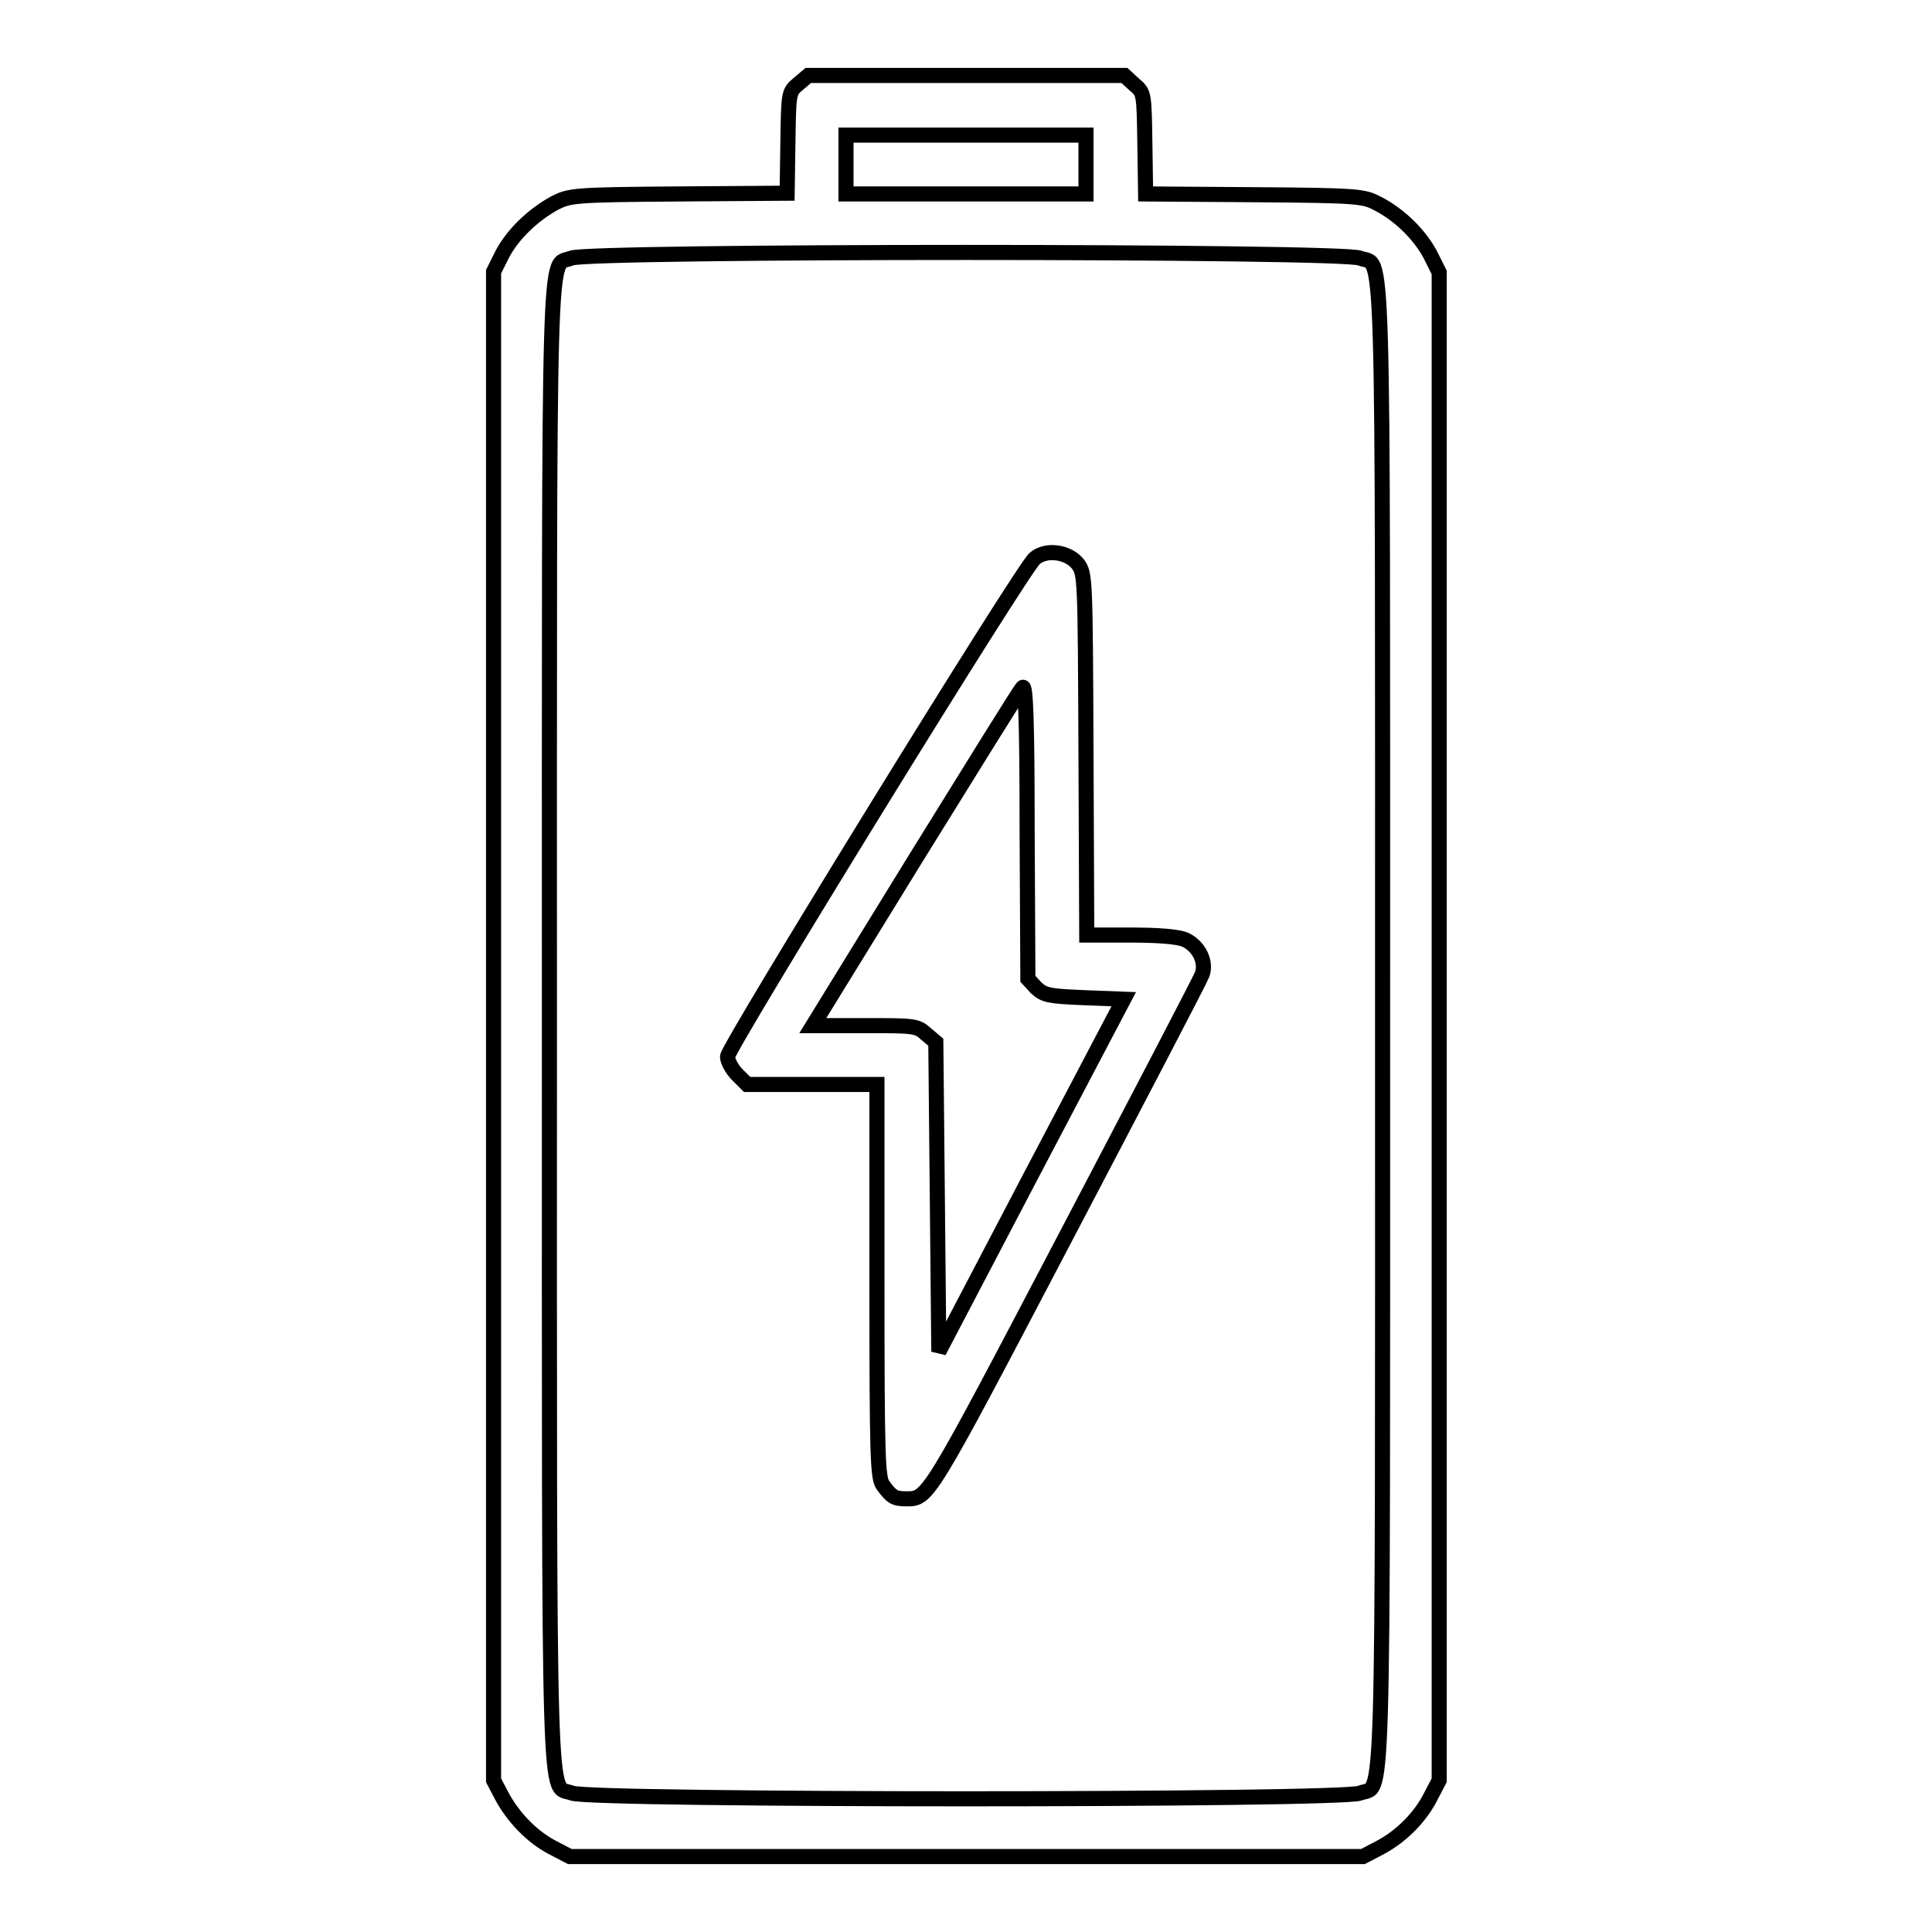
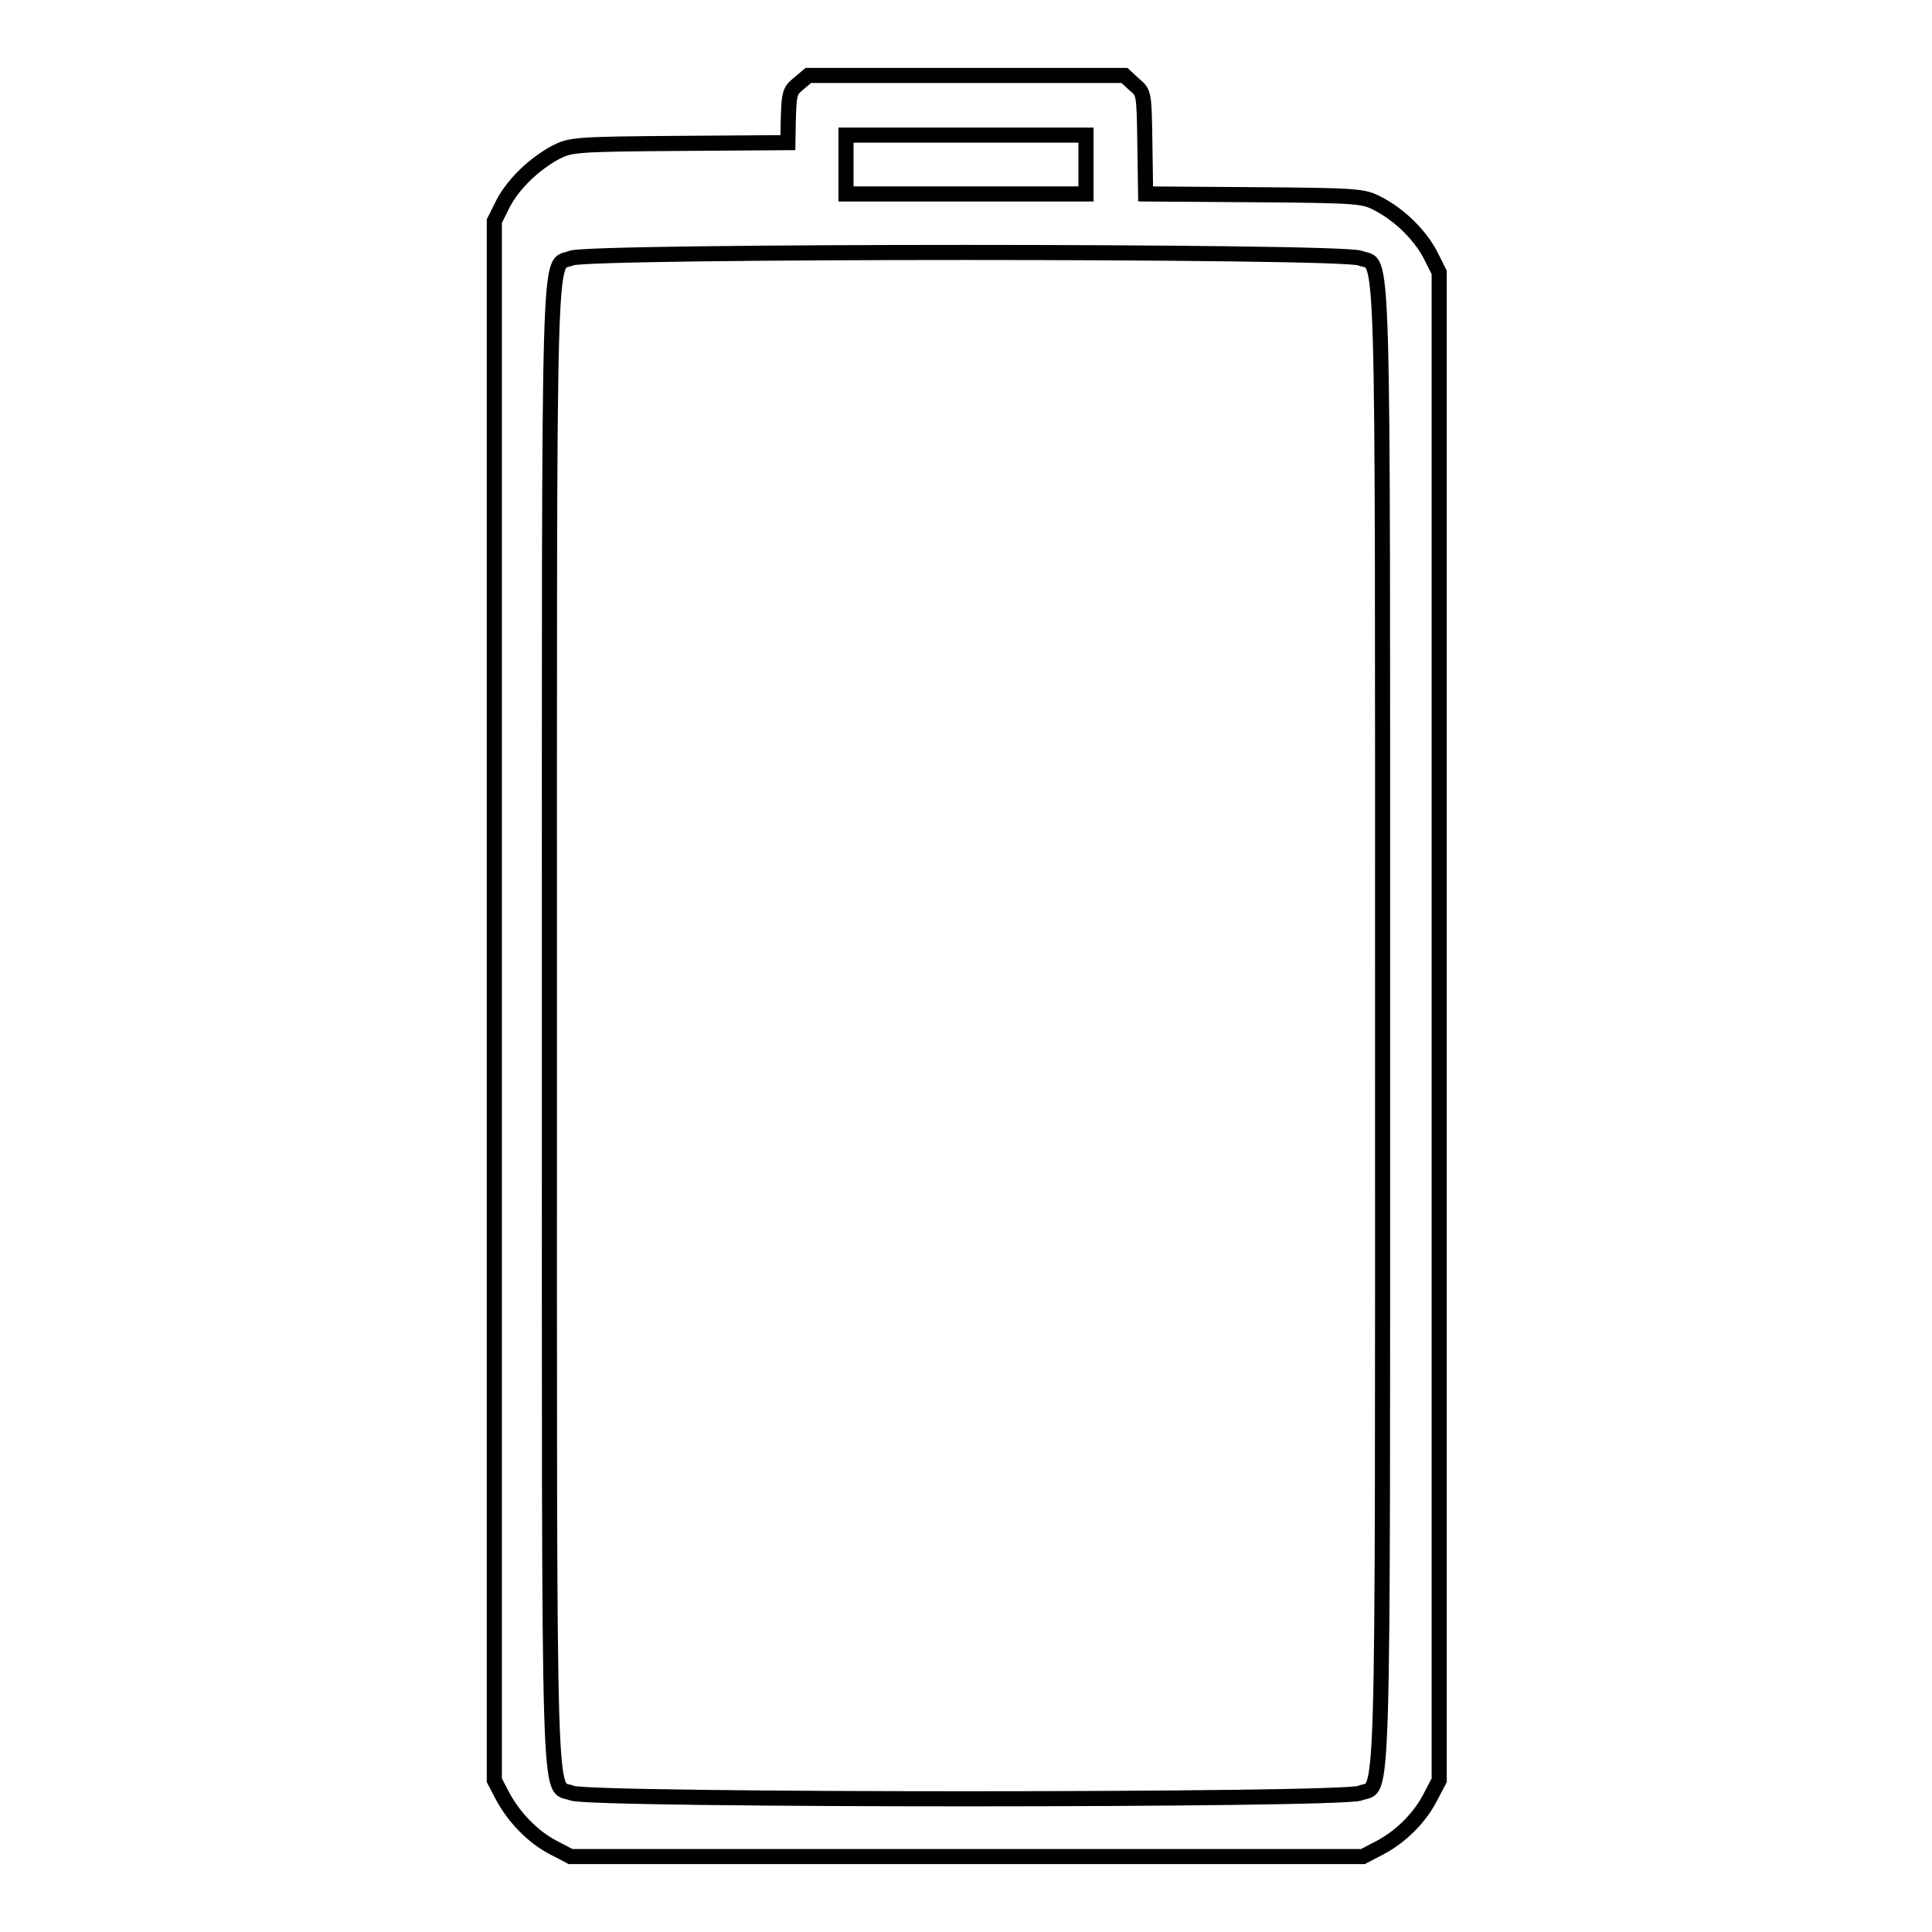
<svg xmlns="http://www.w3.org/2000/svg" version="1.1" x="0px" y="0px" viewBox="0 0 256 256" enable-background="new 0 0 256 256" xml:space="preserve">
  <g>
    <g>
      <g>
-         <path stroke-width="2" fill-opacity="0" stroke="#000000" d="M105.8,11.1c-1.3,1.1-1.3,1.1-1.4,7.8l-0.1,6.7l-14.4,0.1c-14,0.1-14.4,0.2-16.4,1.2c-2.9,1.6-5.5,4.1-6.9,6.7l-1.2,2.4V136v99.9l1.1,2.1c1.5,2.8,4,5.4,6.7,6.8l2.3,1.2H128h52.6l2.3-1.2c2.8-1.5,5.3-4,6.7-6.8l1.1-2.1V136V36.1l-1.2-2.4c-1.4-2.6-4-5.2-6.9-6.7c-1.9-1-2.4-1.1-16.4-1.2l-14.4-0.1l-0.1-6.7c-0.1-6.7-0.1-6.7-1.4-7.8L149,10H128h-20.9L105.8,11.1z M143.9,21.8v3.9H128h-15.9v-3.9v-3.9H128h15.9V21.8z M180.2,34.2c3.2,1.3,3-6.6,3,101.7s0.2,100.4-3,101.7c-2.4,1-101.9,1-104.4,0c-3.2-1.3-3,6.6-3-101.7c0-107.9-0.2-100.4,2.9-101.7C78,33.2,177.8,33.2,180.2,34.2z" />
-         <path stroke-width="2" fill-opacity="0" stroke="#000000" d="M137.1,74c-1.6,1.3-40.7,64.8-40.7,66c0,0.6,0.6,1.7,1.3,2.4l1.3,1.3h8.6h8.6v26c0,23.6,0.1,26.1,0.8,27.1c1.1,1.5,1.5,1.8,3,1.8c3,0,2.7,0.6,21.2-34.7c9.7-18.5,17.9-34.2,18.1-34.8c0.6-1.7-0.5-3.8-2.3-4.6c-1-0.4-3.5-0.6-7.3-0.6H144l-0.1-23.9c-0.1-23.5-0.1-24-1.1-25.3C141.5,73.1,138.6,72.7,137.1,74z M137.3,130.9c1.1,1,1.7,1.1,6.4,1.3l5.2,0.2l-12.3,23.4l-12.2,23.3l-0.2-20.5l-0.2-20.5l-1.3-1.1c-1.2-1.1-1.6-1.1-8.2-1.1h-6.8l13.6-22.1c7.5-12.1,13.8-22.3,14.2-22.7c0.4-0.5,0.6,4.3,0.6,19l0.1,19.6L137.3,130.9z" />
+         <path stroke-width="2" fill-opacity="0" stroke="#000000" d="M105.8,11.1c-1.3,1.1-1.3,1.1-1.4,7.8l-14.4,0.1c-14,0.1-14.4,0.2-16.4,1.2c-2.9,1.6-5.5,4.1-6.9,6.7l-1.2,2.4V136v99.9l1.1,2.1c1.5,2.8,4,5.4,6.7,6.8l2.3,1.2H128h52.6l2.3-1.2c2.8-1.5,5.3-4,6.7-6.8l1.1-2.1V136V36.1l-1.2-2.4c-1.4-2.6-4-5.2-6.9-6.7c-1.9-1-2.4-1.1-16.4-1.2l-14.4-0.1l-0.1-6.7c-0.1-6.7-0.1-6.7-1.4-7.8L149,10H128h-20.9L105.8,11.1z M143.9,21.8v3.9H128h-15.9v-3.9v-3.9H128h15.9V21.8z M180.2,34.2c3.2,1.3,3-6.6,3,101.7s0.2,100.4-3,101.7c-2.4,1-101.9,1-104.4,0c-3.2-1.3-3,6.6-3-101.7c0-107.9-0.2-100.4,2.9-101.7C78,33.2,177.8,33.2,180.2,34.2z" />
      </g>
    </g>
  </g>
</svg>